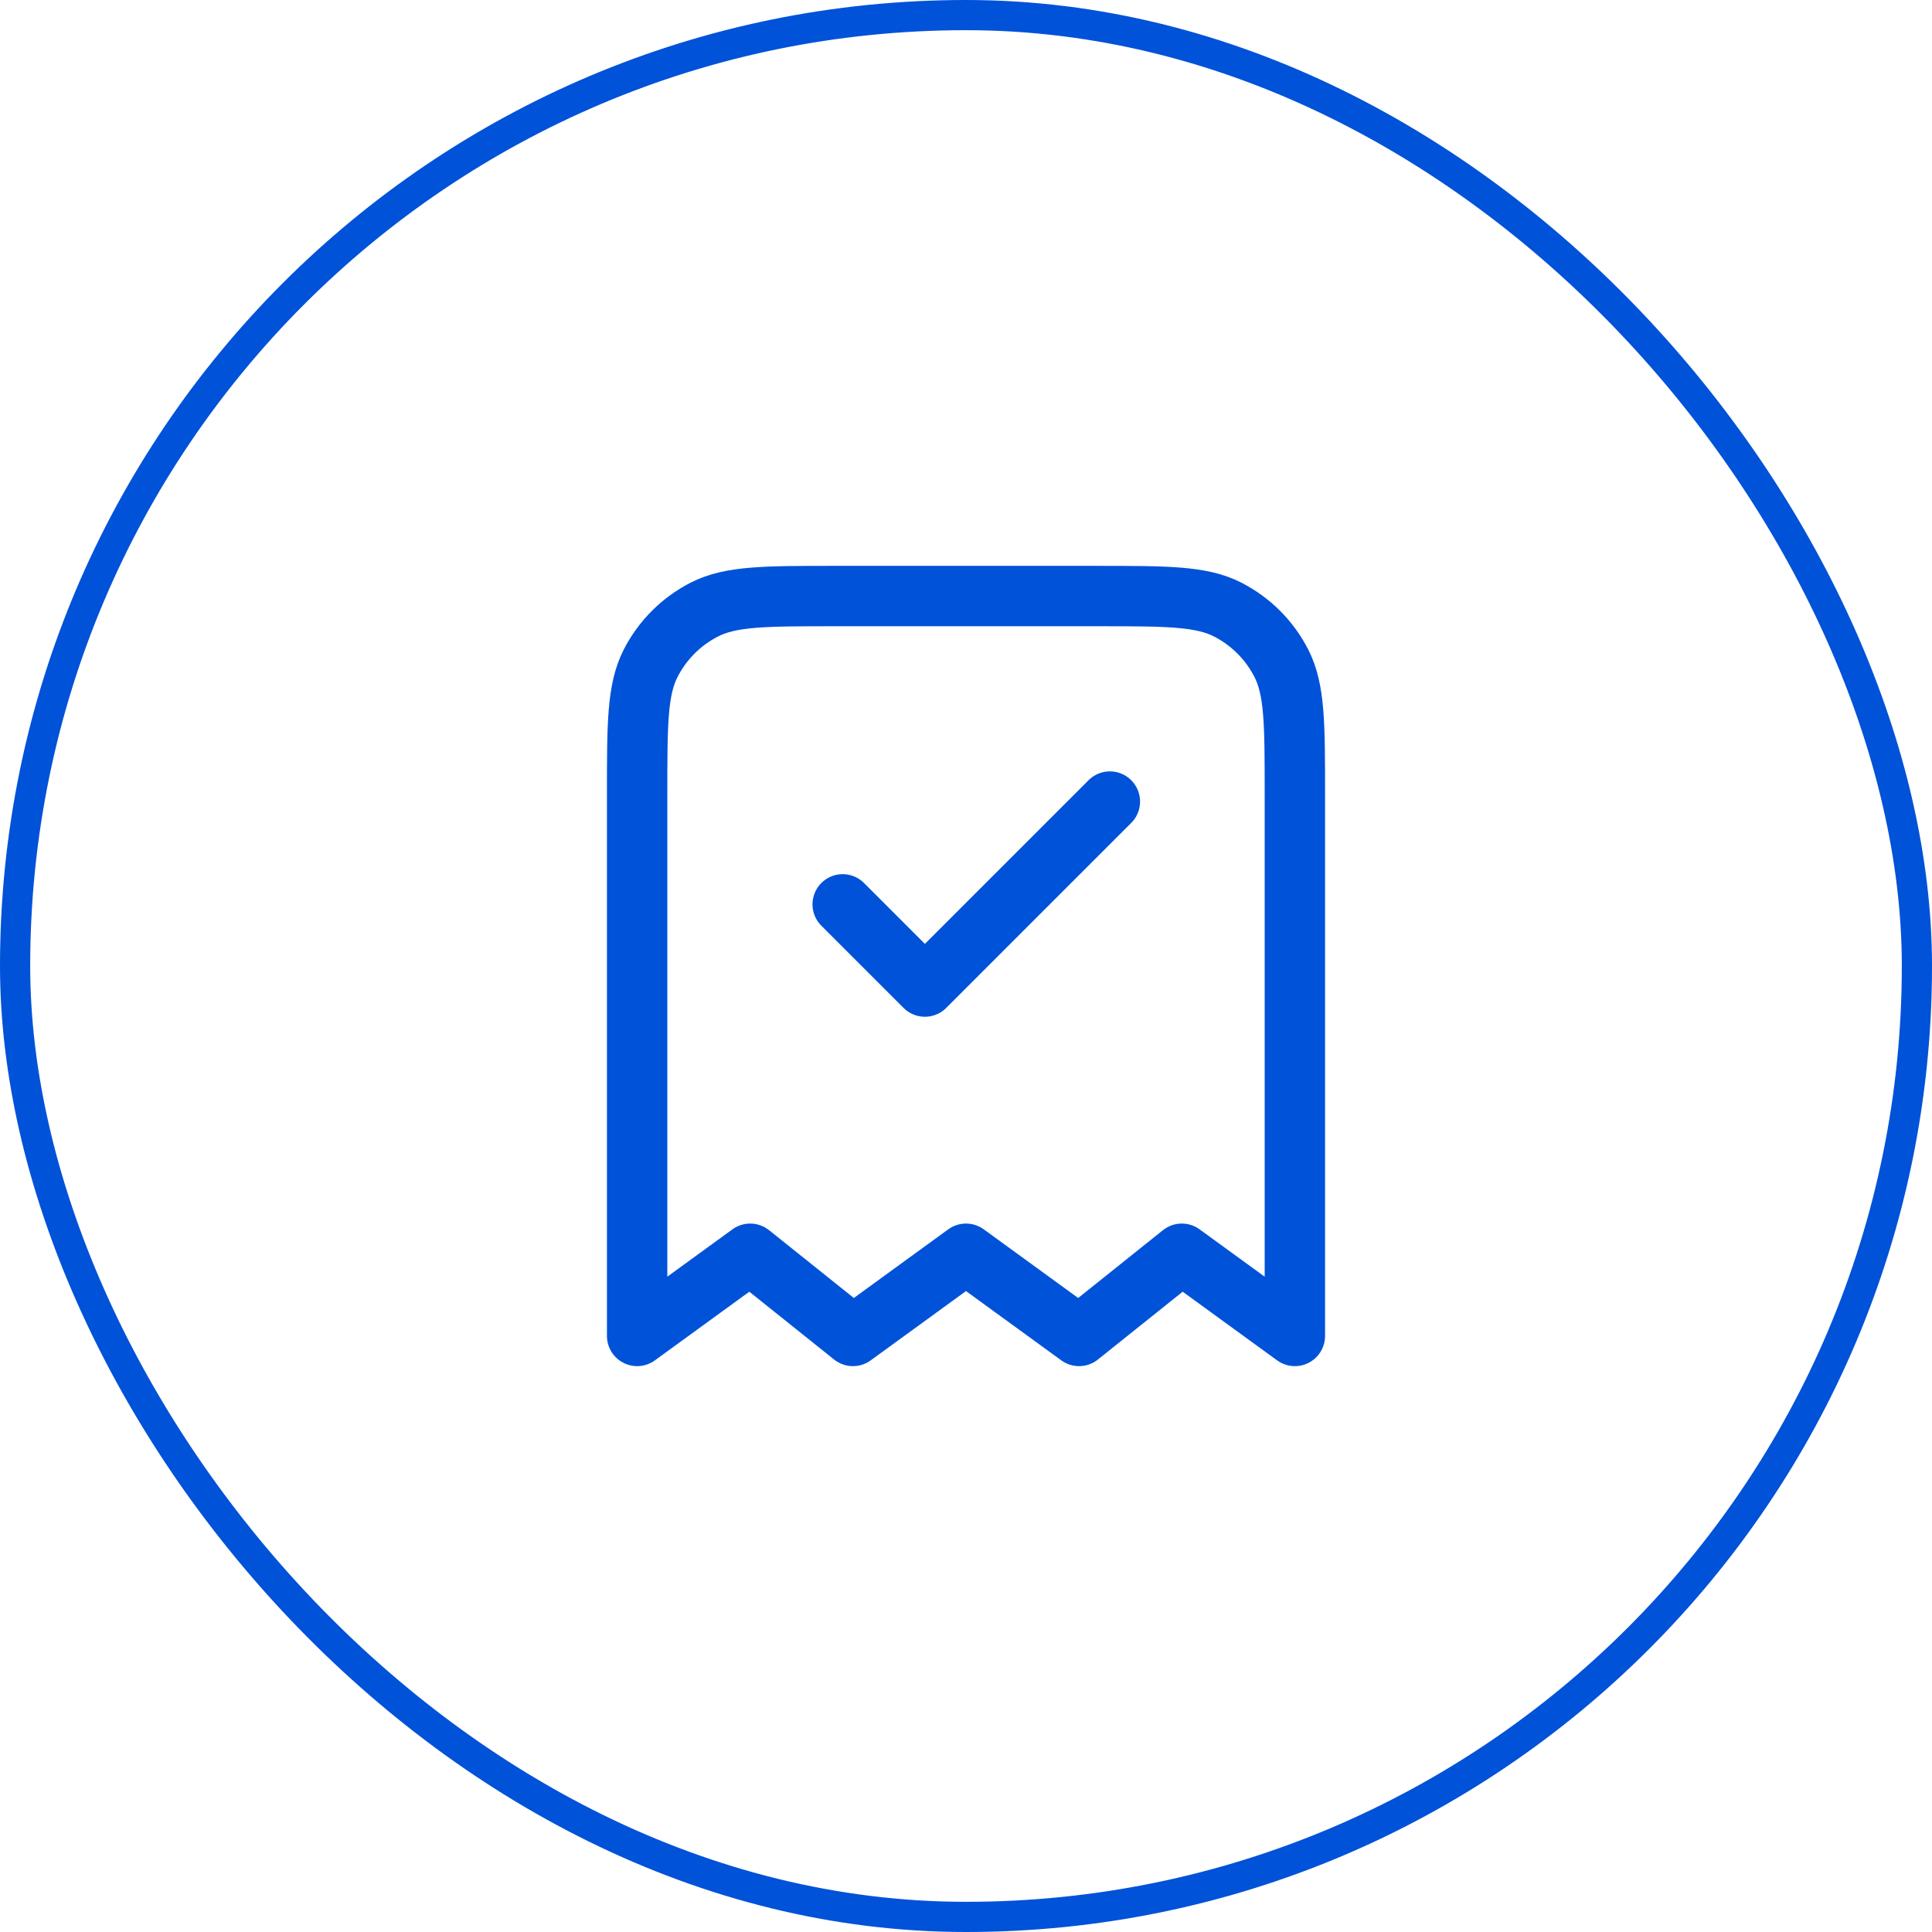
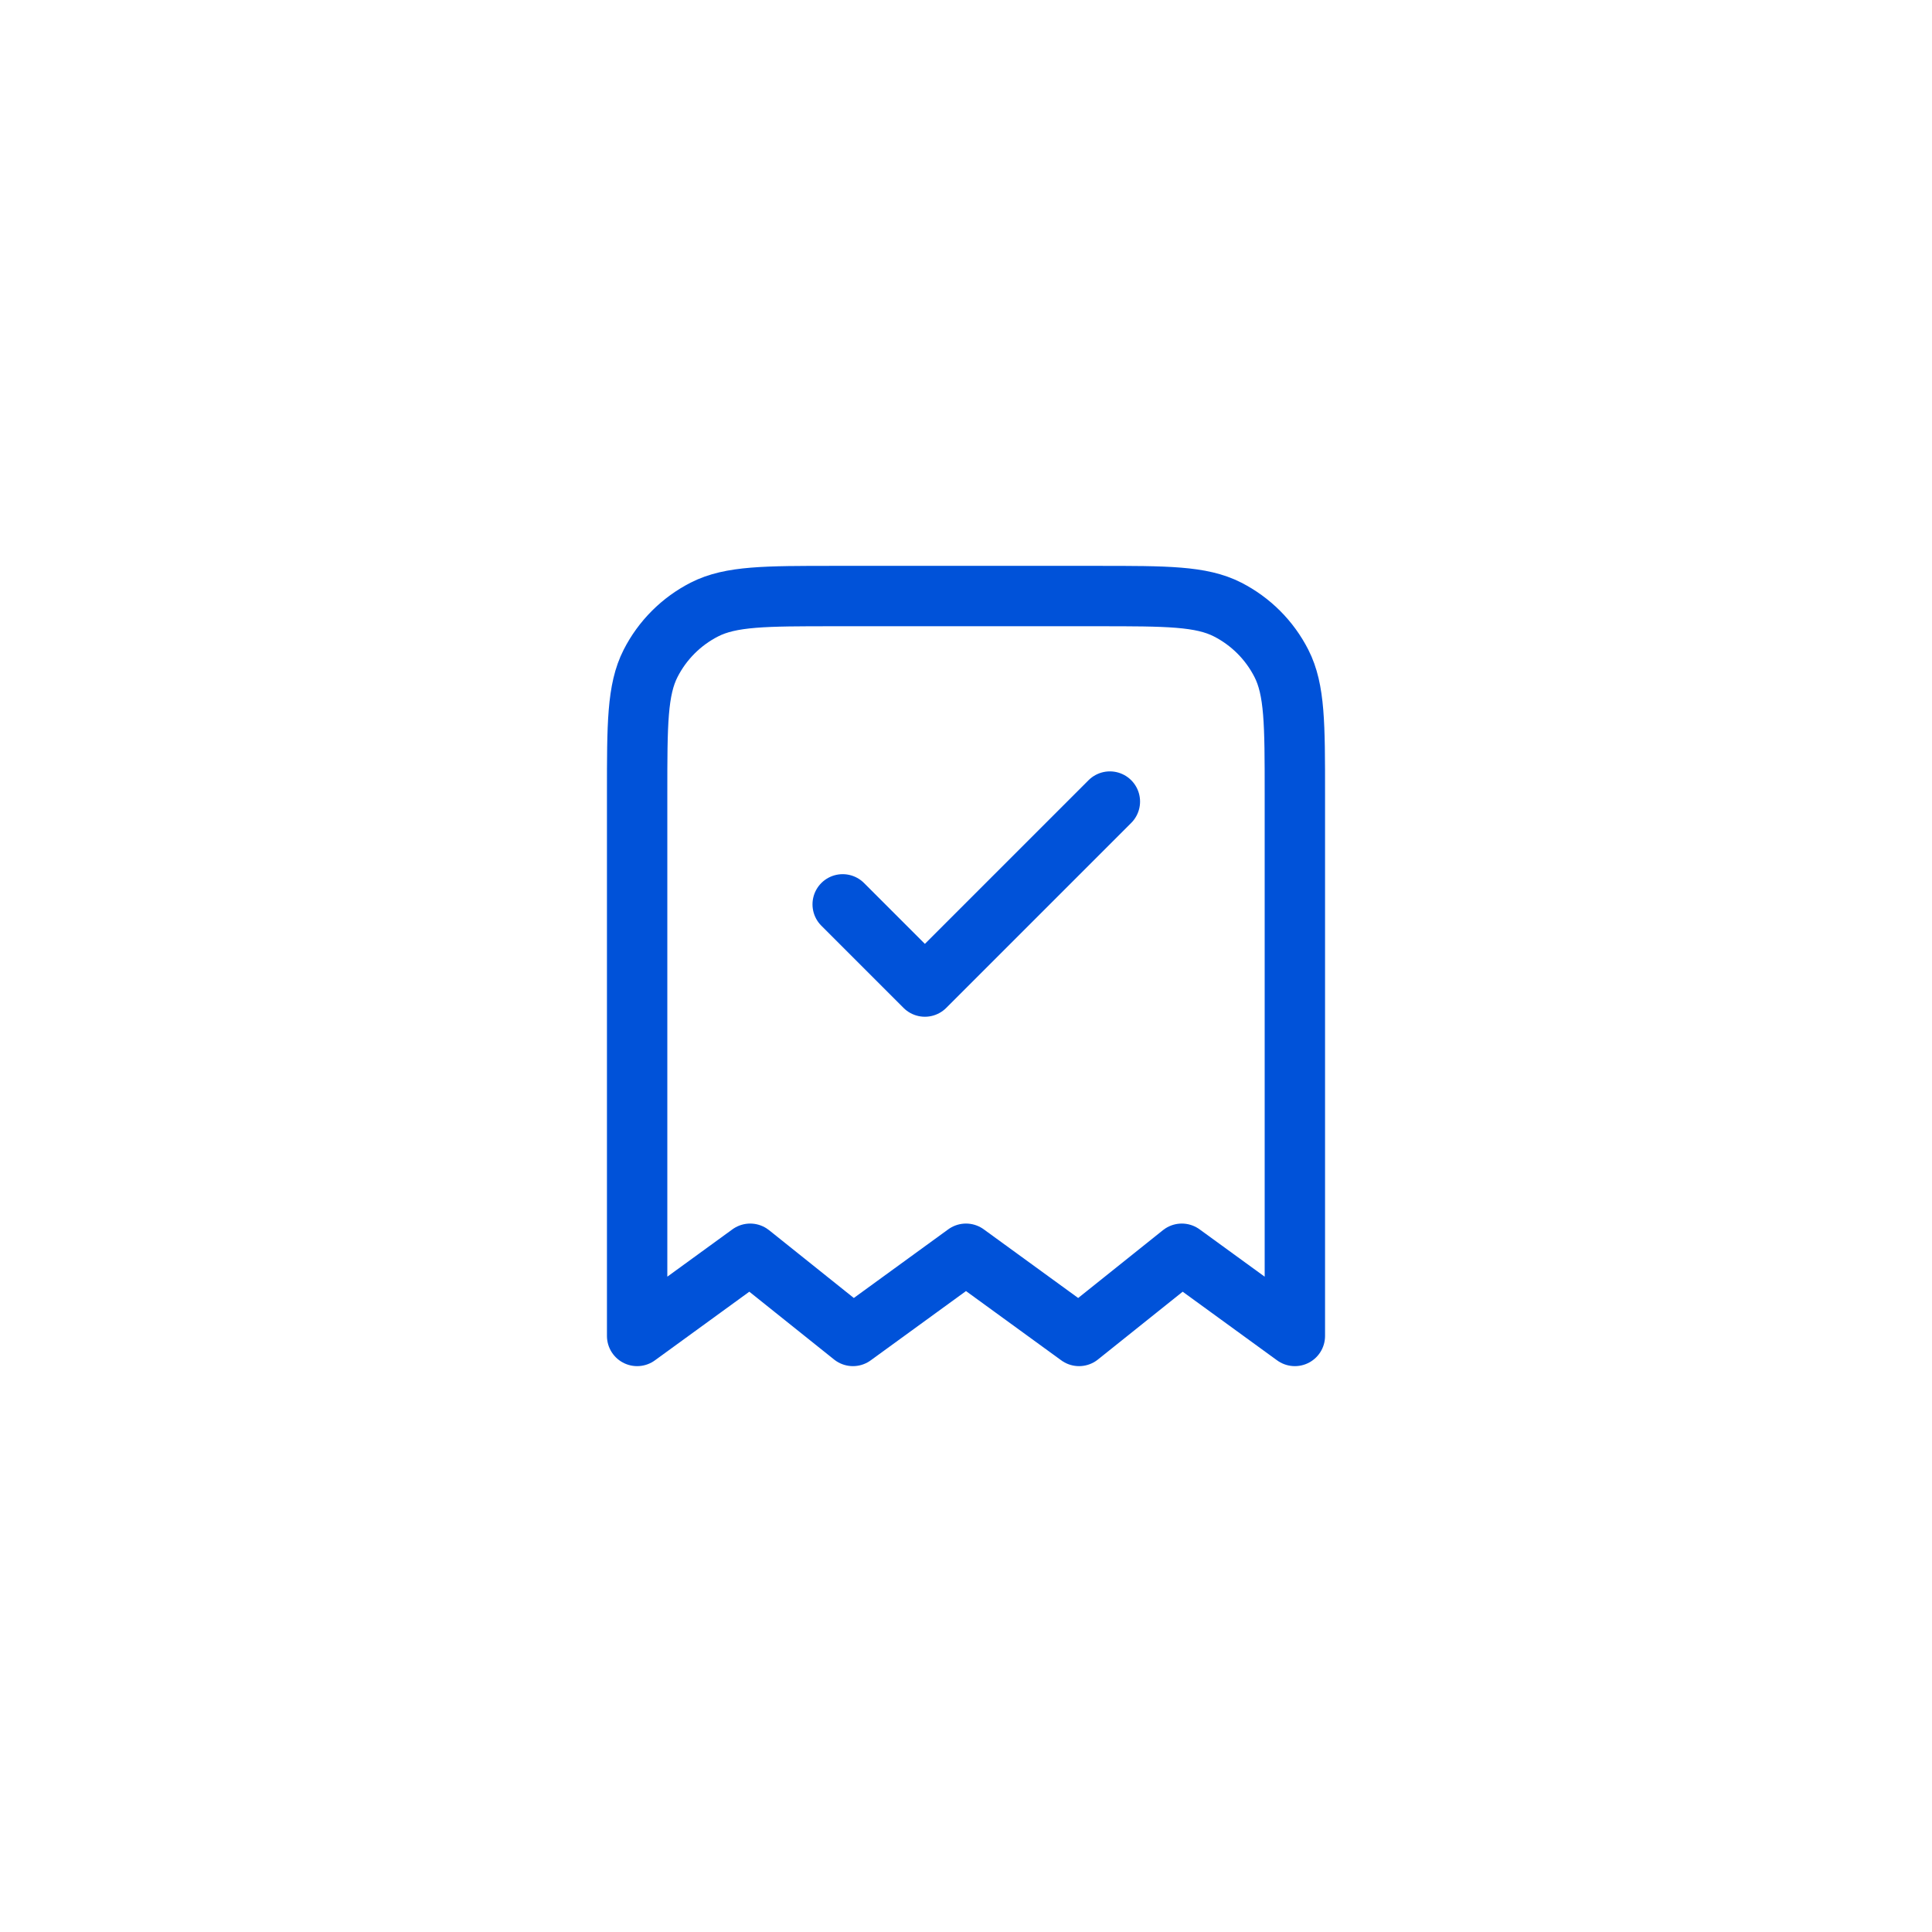
<svg xmlns="http://www.w3.org/2000/svg" width="64" height="64" viewBox="0 0 64 64" fill="none">
-   <rect x="0.5" y="0.5" width="63" height="63" rx="31.5" stroke="#0052D9" />
  <path d="M27.915 29.958L30.638 32.681L36.766 26.553M42.894 44.255V26.281C42.894 23.993 42.894 22.849 42.448 21.975C42.057 21.207 41.432 20.582 40.663 20.19C39.789 19.745 38.645 19.745 36.358 19.745H27.643C25.355 19.745 24.211 19.745 23.337 20.19C22.568 20.582 21.943 21.207 21.552 21.975C21.106 22.849 21.106 23.993 21.106 26.281V44.255L24.851 41.532L28.255 44.255L32 41.532L35.745 44.255L39.149 41.532L42.894 44.255Z" stroke="#0052D9" stroke-width="2" stroke-linecap="round" stroke-linejoin="round" />
</svg>